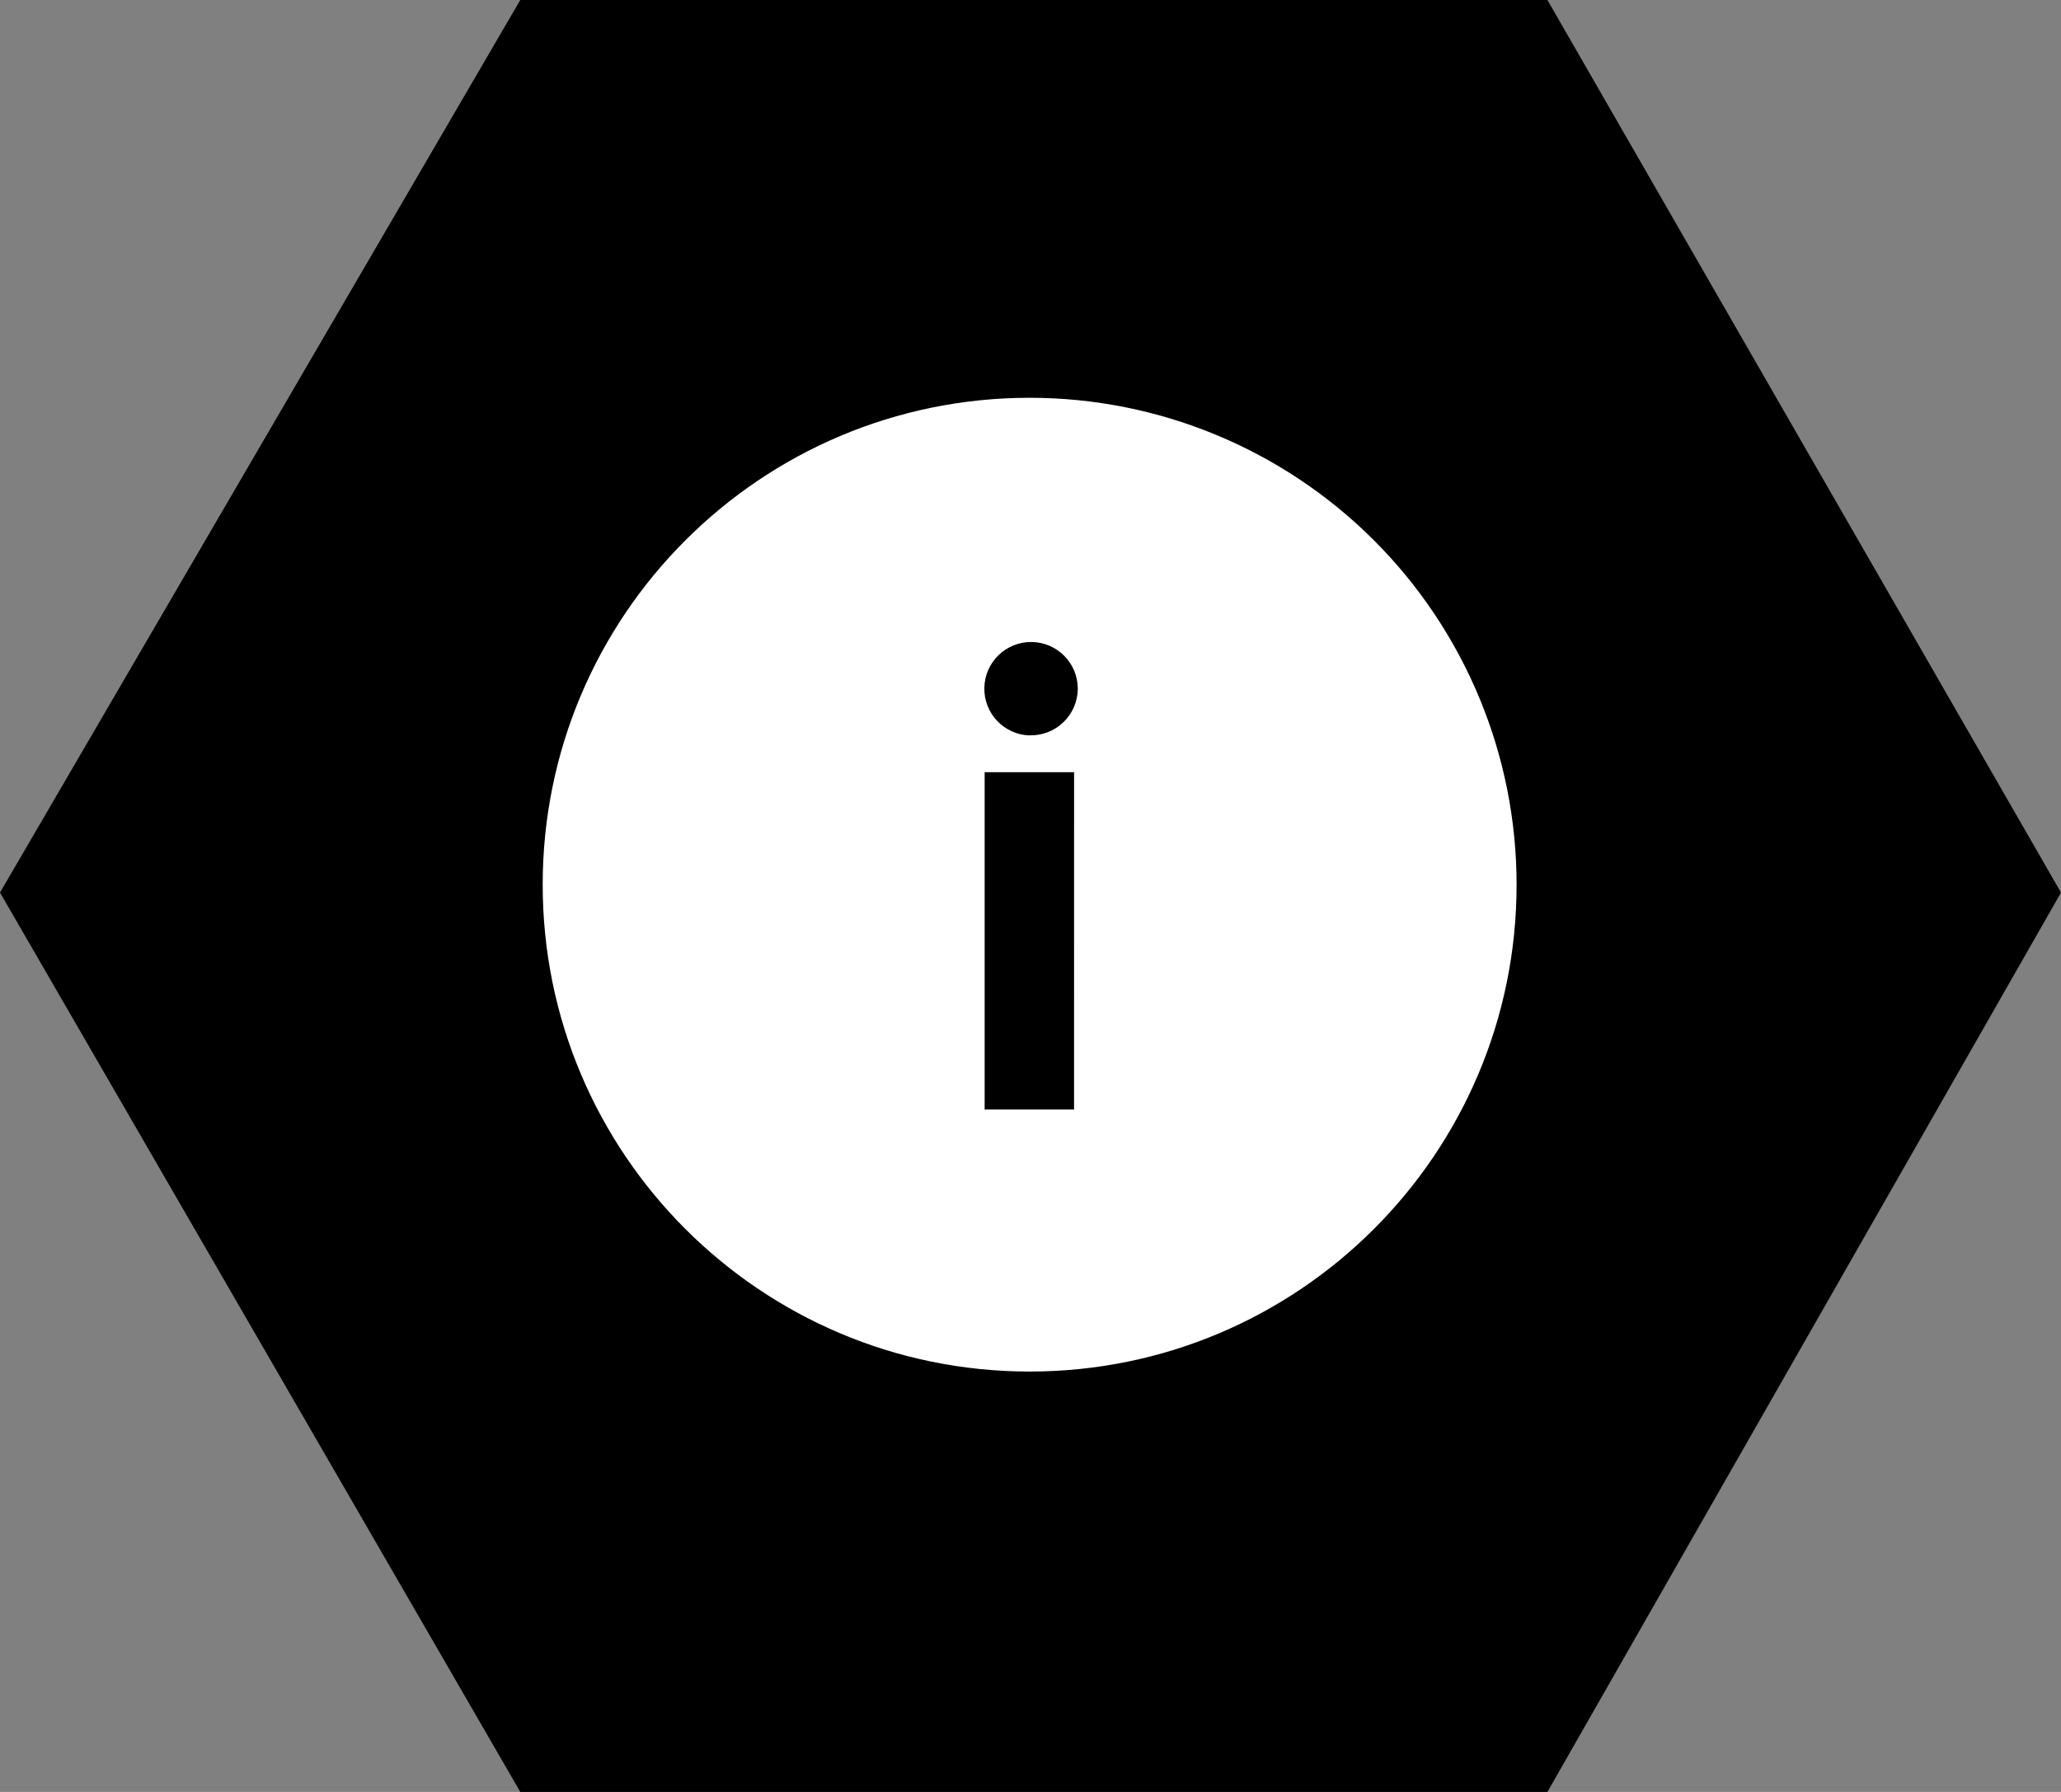
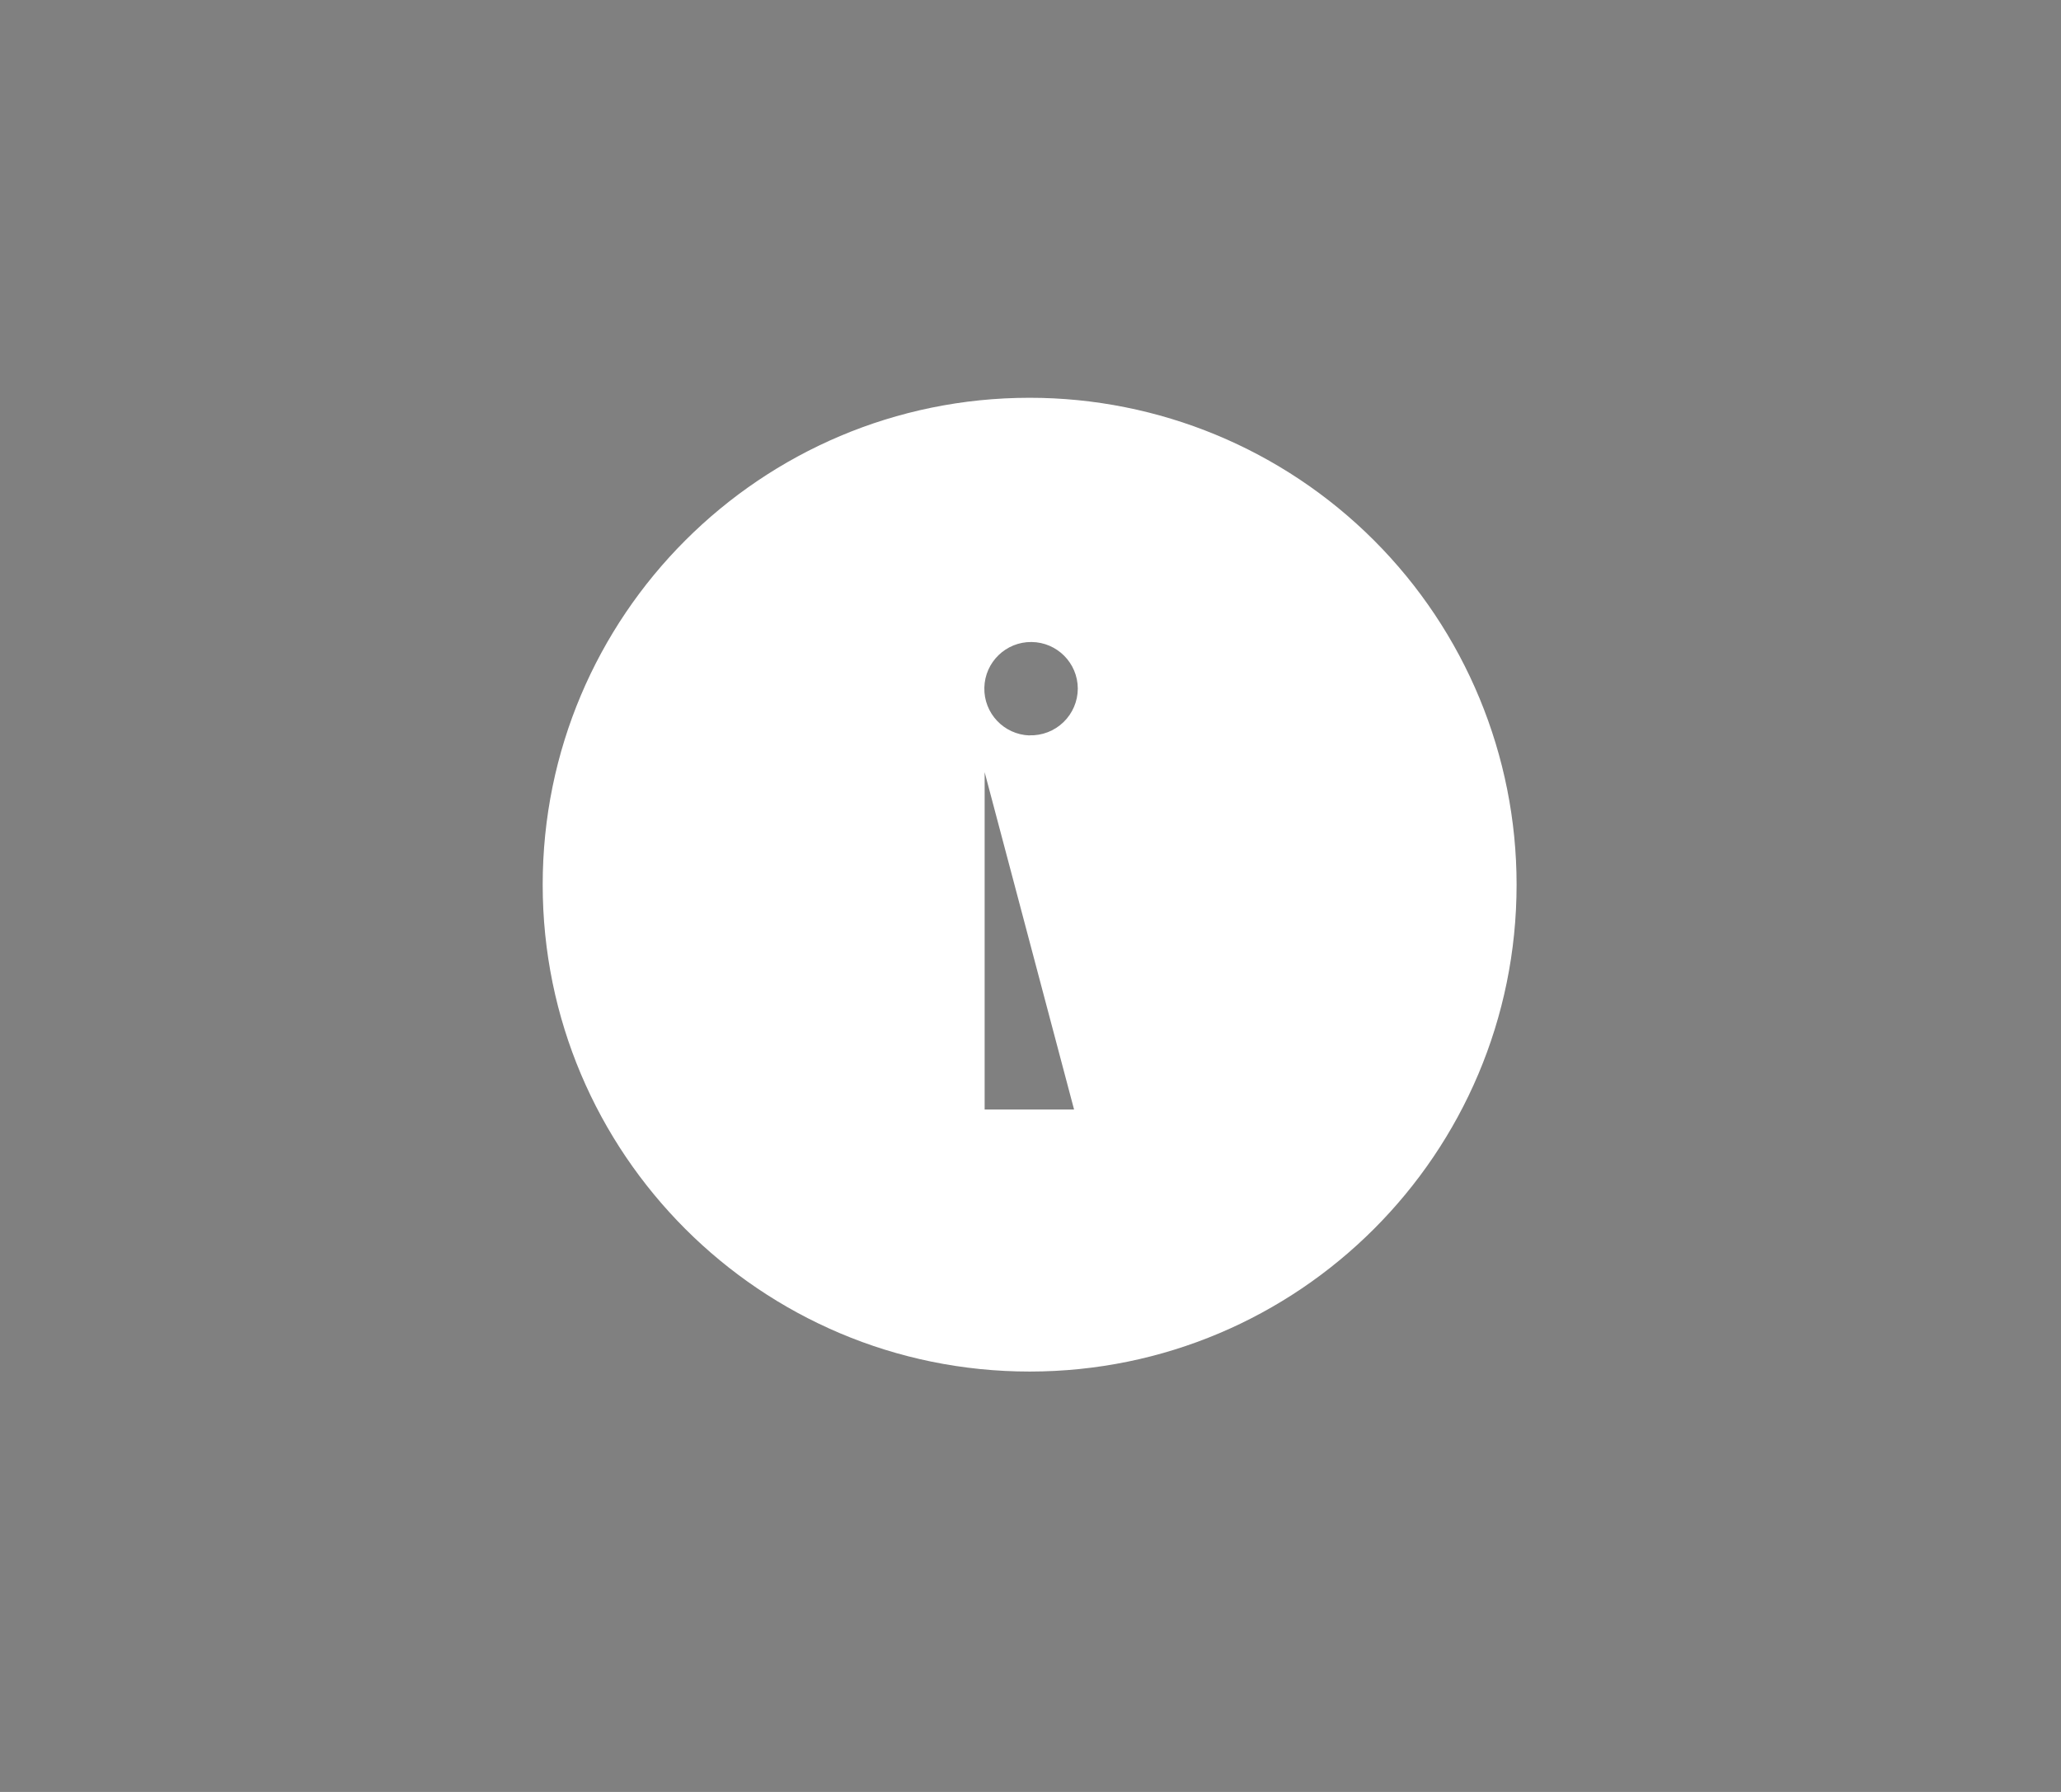
<svg xmlns="http://www.w3.org/2000/svg" width="95.912px" height="83.402px" viewBox="0 0 95.912 83.402" version="1.1">
  <rect x="0" y="0" width="95.912" height="83.402" fill="#808080" stroke="none" />
  <g id="Page-1" stroke="none" stroke-width="1" fill="none" fill-rule="evenodd">
    <g id="Group" fill-rule="nonzero">
-       <polygon id="Path_28-18" fill="#000000" transform="translate(47.956, 41.701) rotate(90) translate(-47.956, -41.701) " points="6.255 17.645 6.255 65.445 47.798 89.657 89.657 65.445 89.657 17.645 47.798 -6.255" />
-       <path d="M47.913,18.514 C35.398,18.516 25.254,28.662 25.255,41.177 C25.256,53.692 35.402,63.837 47.917,63.836 C60.432,63.835 70.577,53.69 70.577,41.175 C70.578,35.164 68.19,29.399 63.94,25.149 C59.689,20.899 53.924,18.512 47.913,18.514 L47.913,18.514 Z M49.983,51.639 L45.822,51.639 L45.822,35.939 L49.984,35.939 L49.983,51.639 Z M47.902,34.229 C46.713,34.185 45.779,33.194 45.808,32.004 C45.836,30.814 46.815,29.868 48.005,29.881 C49.195,29.893 50.154,30.86 50.157,32.05 C50.155,32.64 49.914,33.204 49.489,33.613 C49.065,34.023 48.493,34.243 47.903,34.224 L47.902,34.229 Z" id="Icon_ionic-ios-information-circle-2" fill="#FFFFFF" />
+       <path d="M47.913,18.514 C35.398,18.516 25.254,28.662 25.255,41.177 C25.256,53.692 35.402,63.837 47.917,63.836 C60.432,63.835 70.577,53.69 70.577,41.175 C70.578,35.164 68.19,29.399 63.94,25.149 C59.689,20.899 53.924,18.512 47.913,18.514 L47.913,18.514 Z M49.983,51.639 L45.822,51.639 L45.822,35.939 L49.983,51.639 Z M47.902,34.229 C46.713,34.185 45.779,33.194 45.808,32.004 C45.836,30.814 46.815,29.868 48.005,29.881 C49.195,29.893 50.154,30.86 50.157,32.05 C50.155,32.64 49.914,33.204 49.489,33.613 C49.065,34.023 48.493,34.243 47.903,34.224 L47.902,34.229 Z" id="Icon_ionic-ios-information-circle-2" fill="#FFFFFF" />
    </g>
  </g>
</svg>